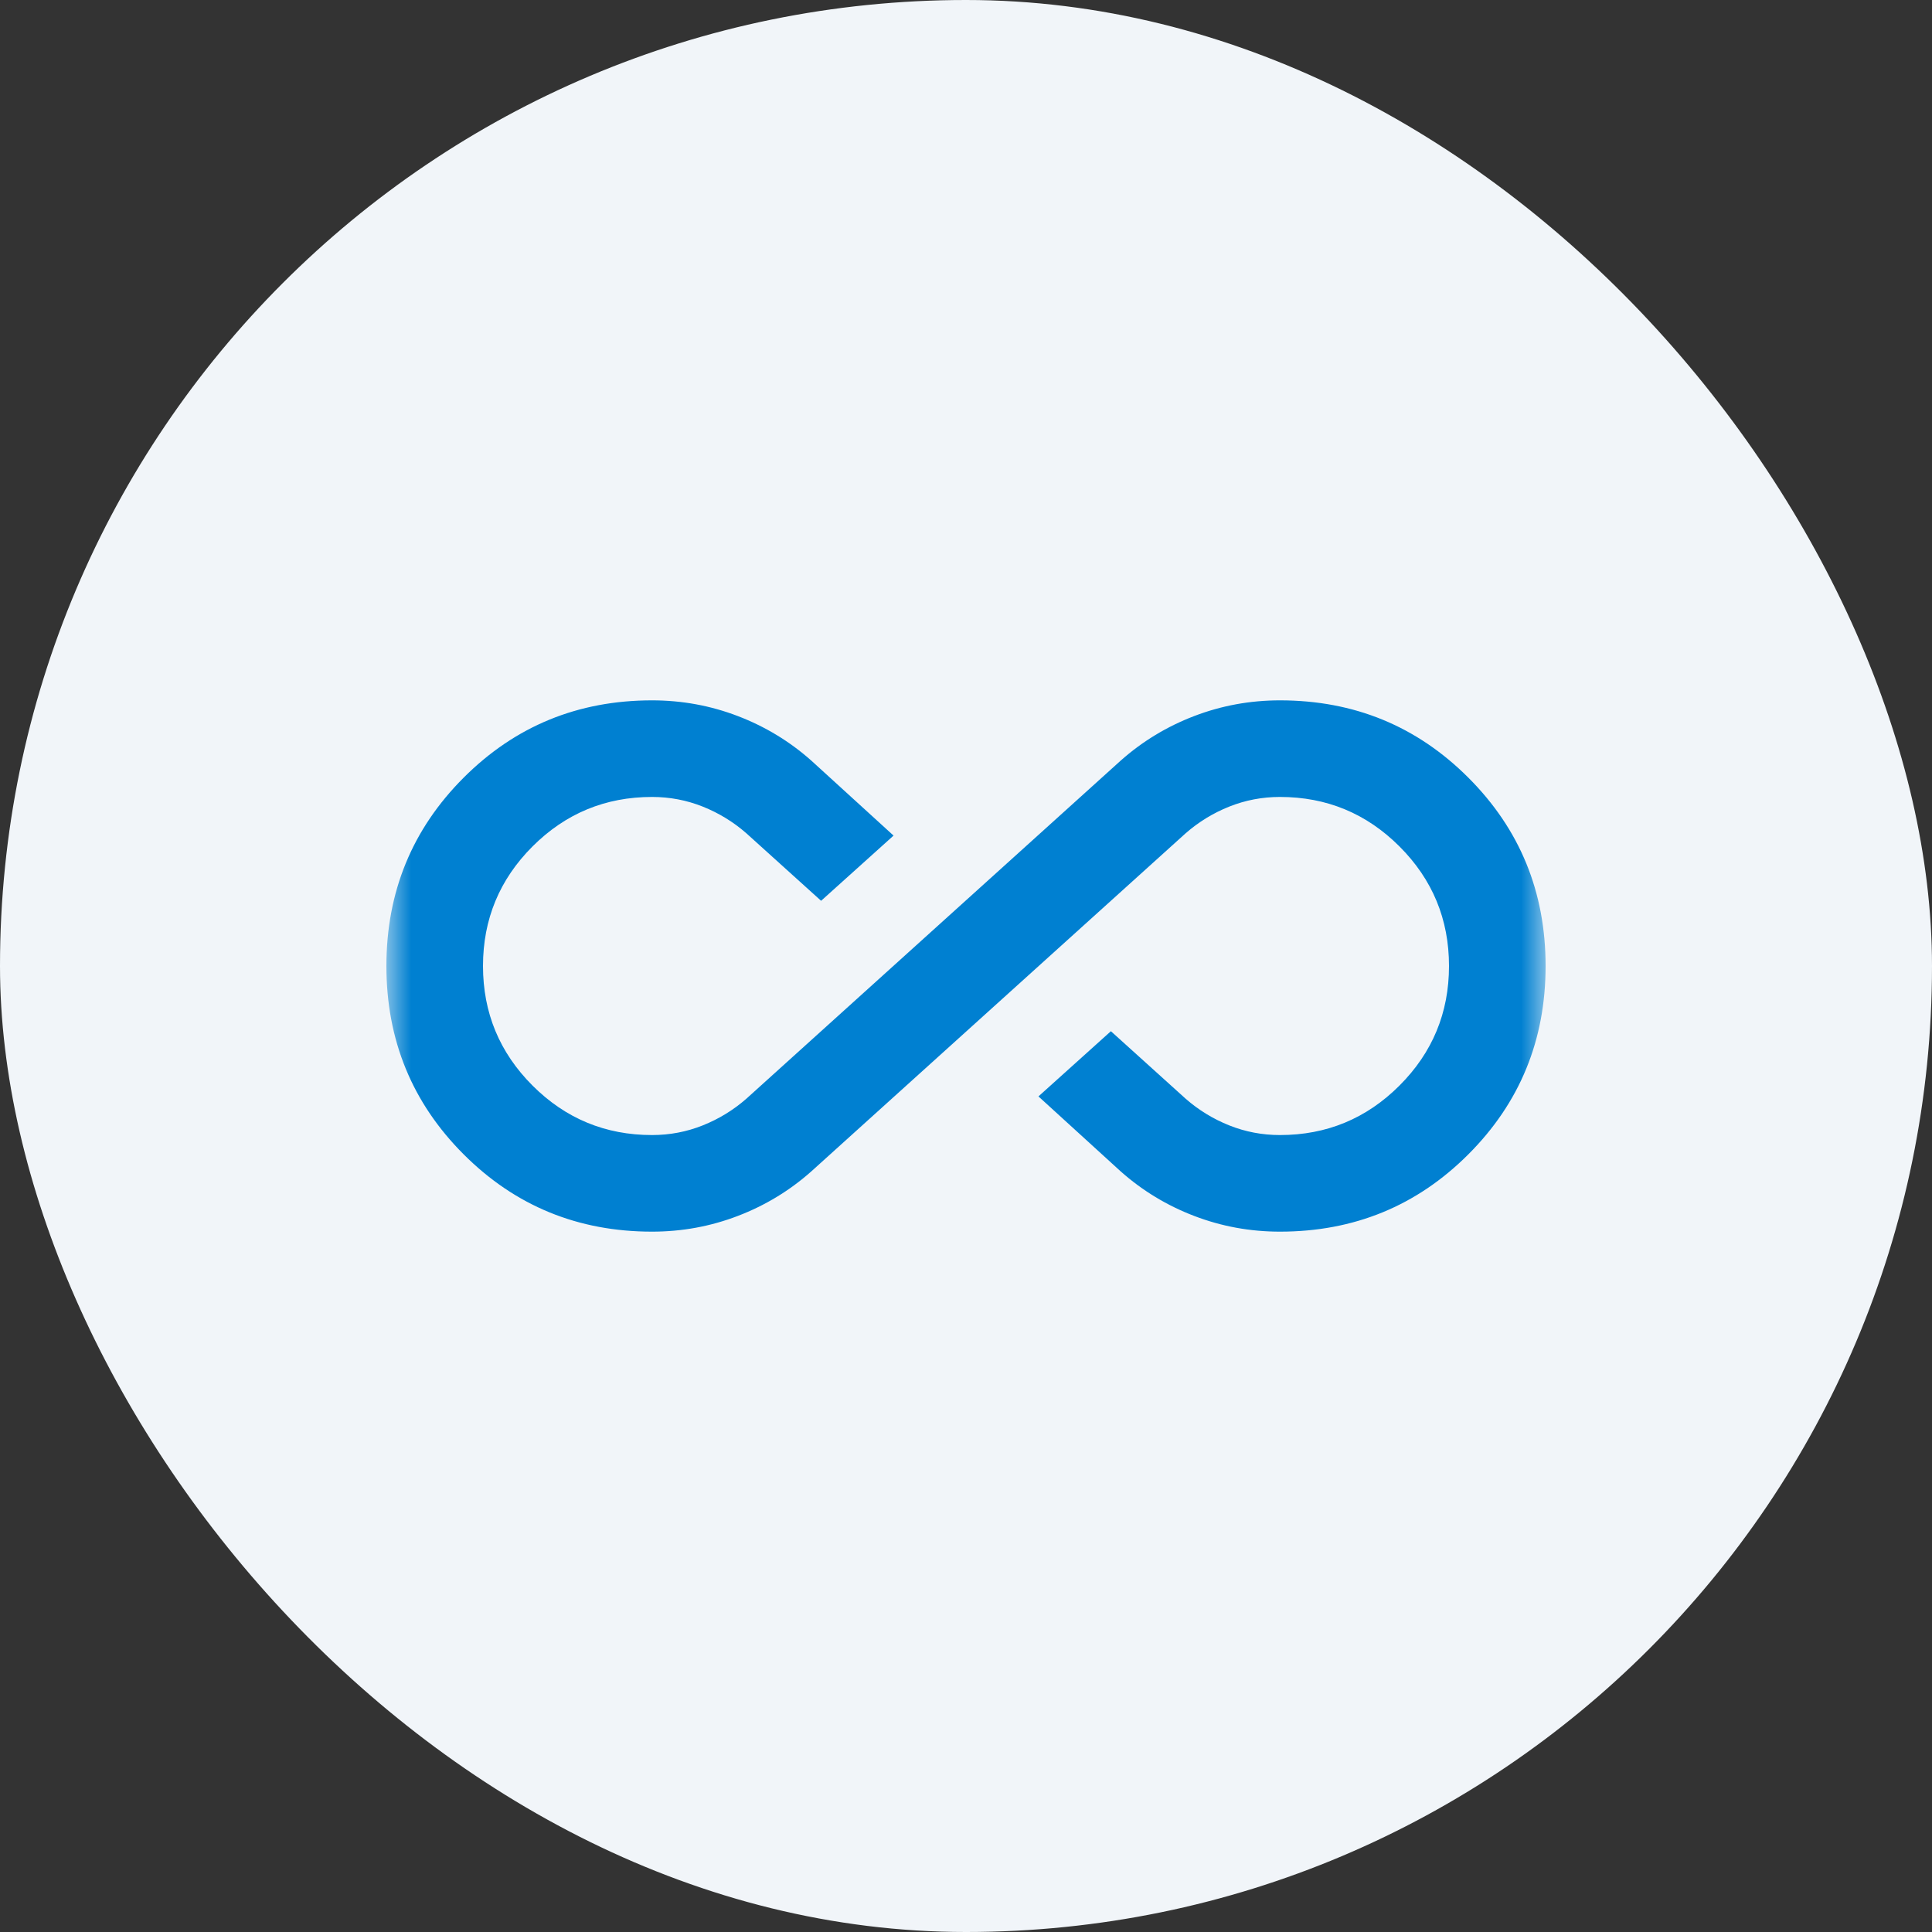
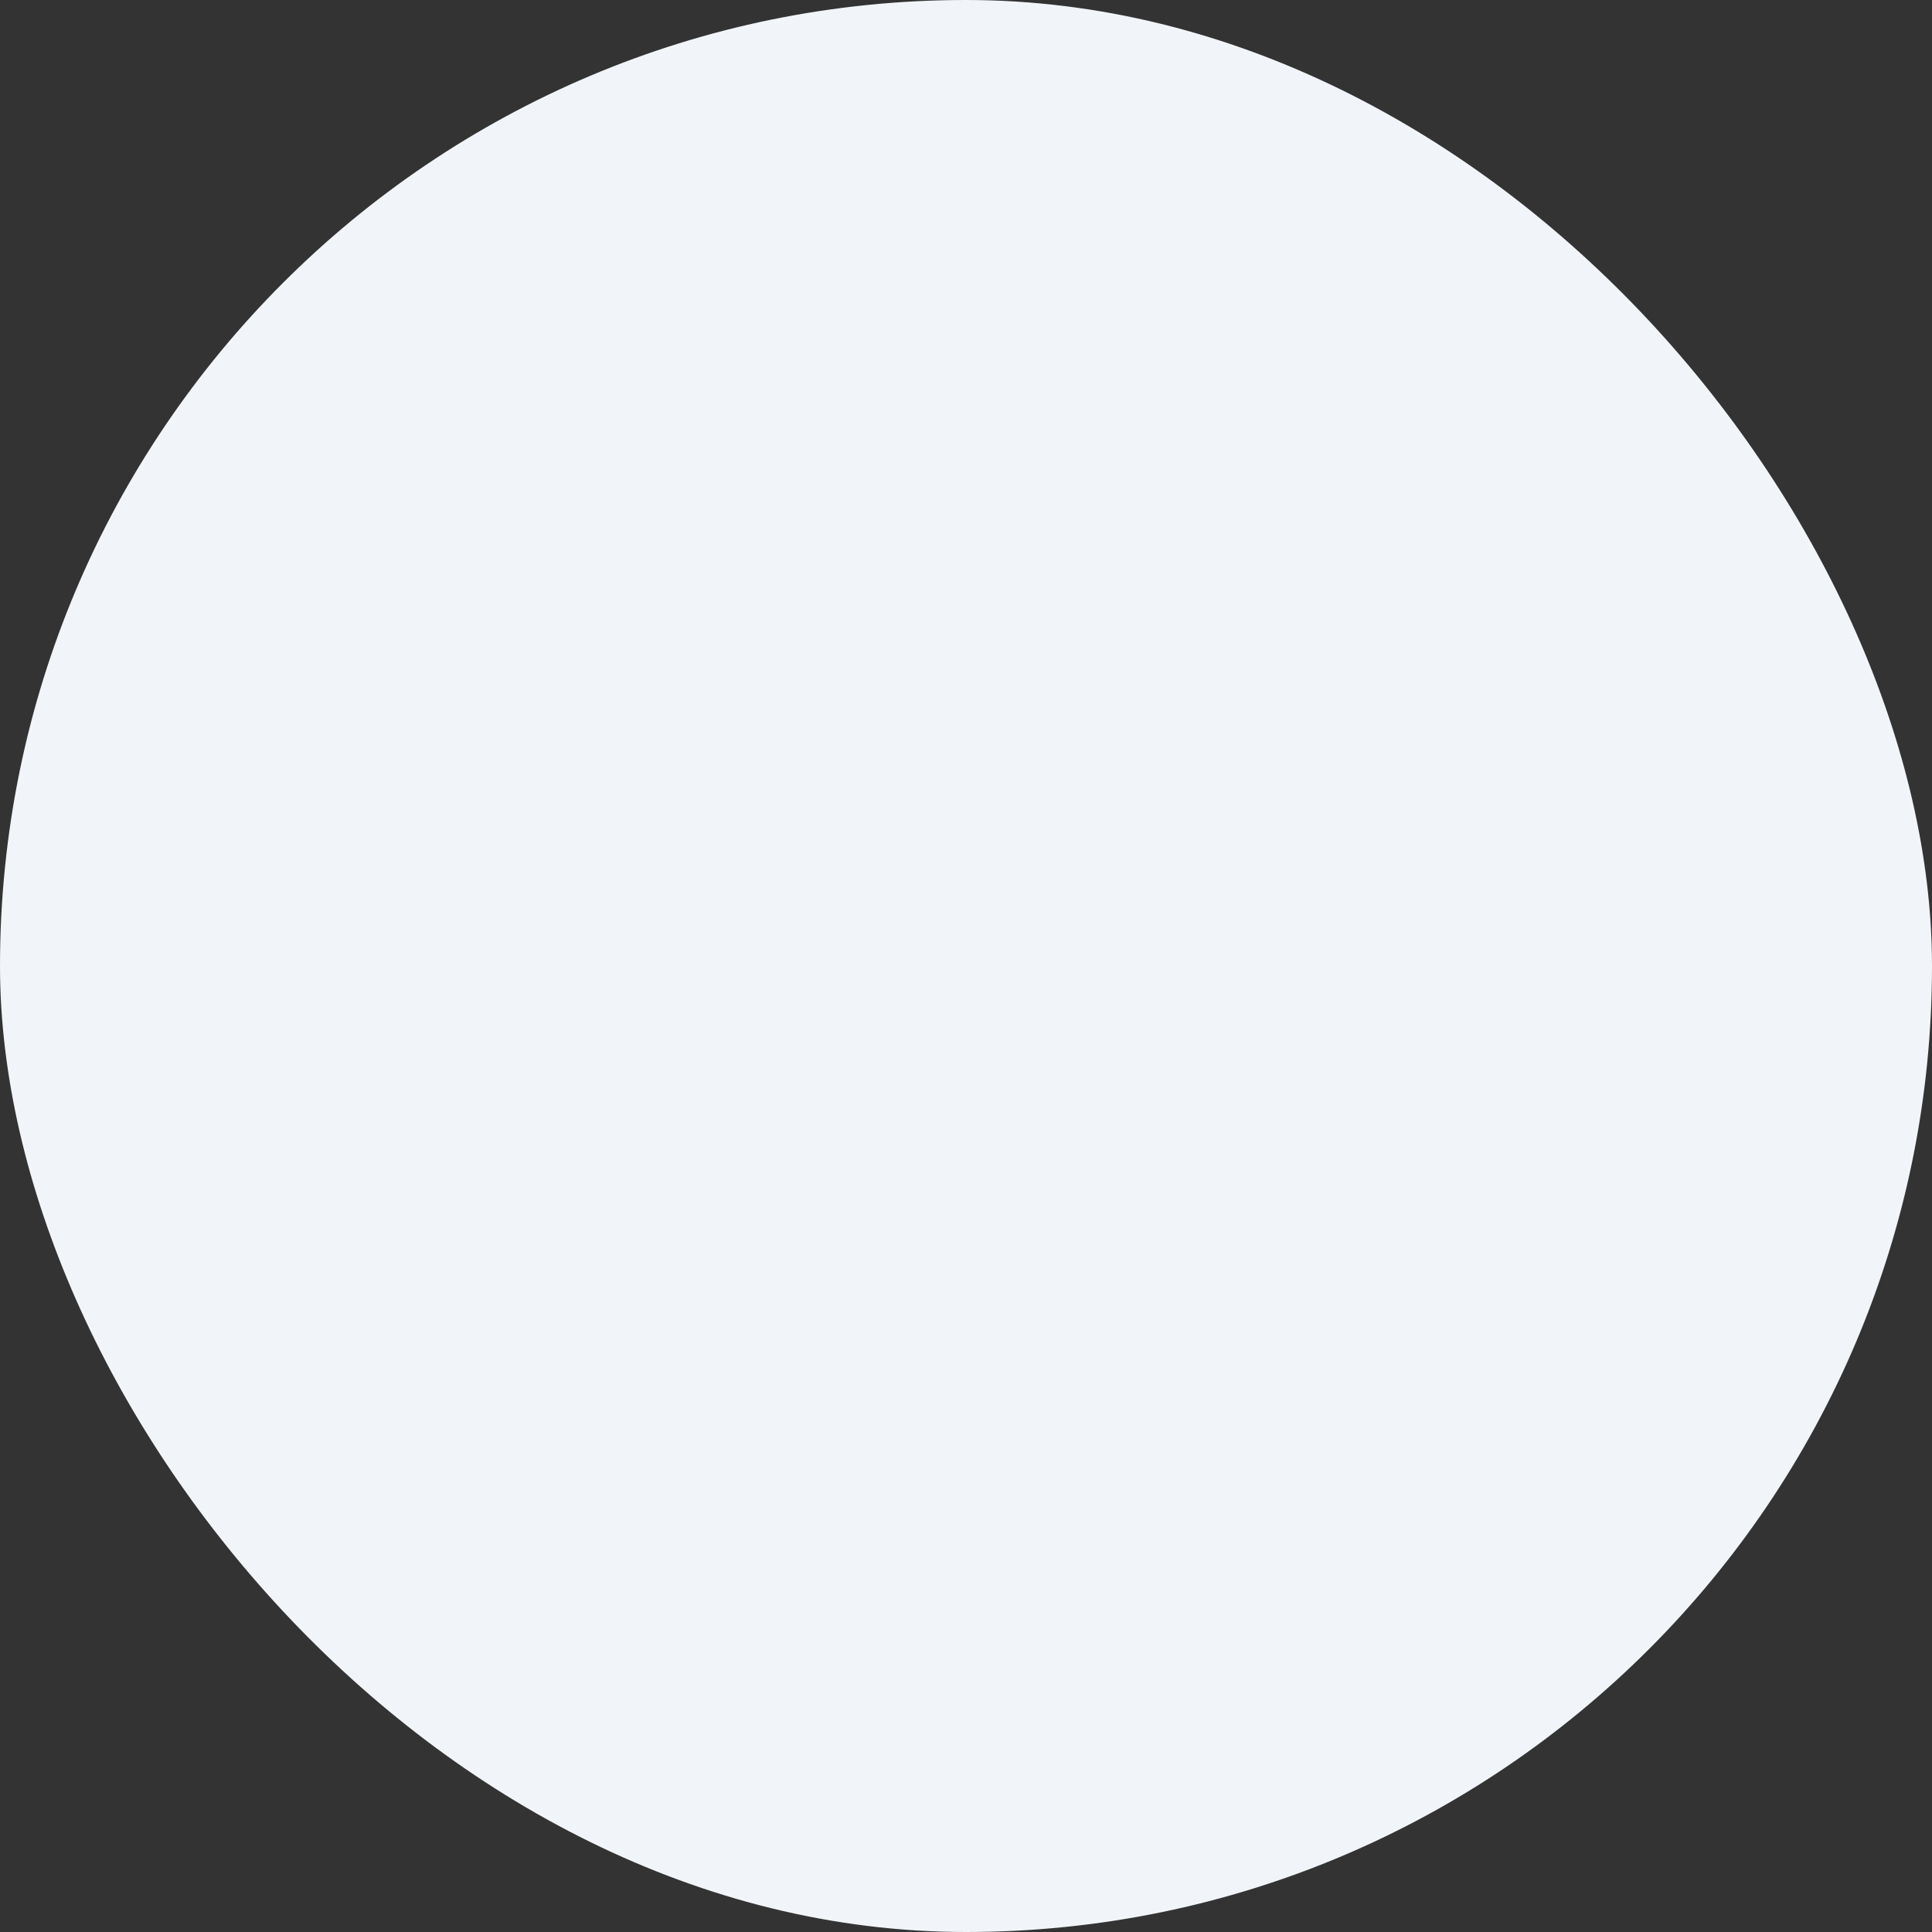
<svg xmlns="http://www.w3.org/2000/svg" width="40" height="40" viewBox="0 0 40 40" fill="none">
  <rect x="0" y="0" width="40" height="40" fill="#333333" stroke="none" />
  <rect width="40" height="40" rx="20" fill="#F1F5F9" />
  <mask id="mask0_26824_7787" style="mask-type:alpha" maskUnits="userSpaceOnUse" x="8" y="8" width="24" height="24">
    <rect x="8" y="8" width="24" height="24" fill="#D9D9D9" />
  </mask>
  <g mask="url(#mask0_26824_7787)">
-     <path d="M13.5 25.5C11.967 25.5 10.667 24.967 9.6 23.9C8.533 22.833 8 21.533 8 20C8 18.467 8.533 17.167 9.6 16.1C10.667 15.033 11.967 14.5 13.5 14.5C14.117 14.5 14.708 14.608 15.275 14.825C15.842 15.042 16.35 15.35 16.8 15.75L18.5 17.3L17 18.65L15.45 17.25C15.183 17.017 14.883 16.833 14.55 16.7C14.217 16.567 13.867 16.5 13.5 16.5C12.533 16.5 11.708 16.842 11.025 17.525C10.342 18.208 10 19.033 10 20C10 20.967 10.342 21.792 11.025 22.475C11.708 23.158 12.533 23.5 13.5 23.5C13.867 23.5 14.217 23.433 14.55 23.3C14.883 23.167 15.183 22.983 15.45 22.75L23.2 15.75C23.65 15.35 24.158 15.042 24.725 14.825C25.292 14.608 25.883 14.5 26.5 14.5C28.033 14.5 29.333 15.033 30.4 16.1C31.467 17.167 32 18.467 32 20C32 21.533 31.467 22.833 30.4 23.9C29.333 24.967 28.033 25.5 26.5 25.5C25.883 25.5 25.292 25.392 24.725 25.175C24.158 24.958 23.65 24.65 23.2 24.25L21.5 22.7L23 21.35L24.55 22.75C24.817 22.983 25.117 23.167 25.45 23.3C25.783 23.433 26.133 23.5 26.5 23.5C27.467 23.5 28.292 23.158 28.975 22.475C29.658 21.792 30 20.967 30 20C30 19.033 29.658 18.208 28.975 17.525C28.292 16.842 27.467 16.5 26.5 16.5C26.133 16.5 25.783 16.567 25.45 16.7C25.117 16.833 24.817 17.017 24.55 17.25L16.8 24.25C16.35 24.65 15.842 24.958 15.275 25.175C14.708 25.392 14.117 25.5 13.5 25.5Z" fill="#0080D1" />
-   </g>
+     </g>
</svg>